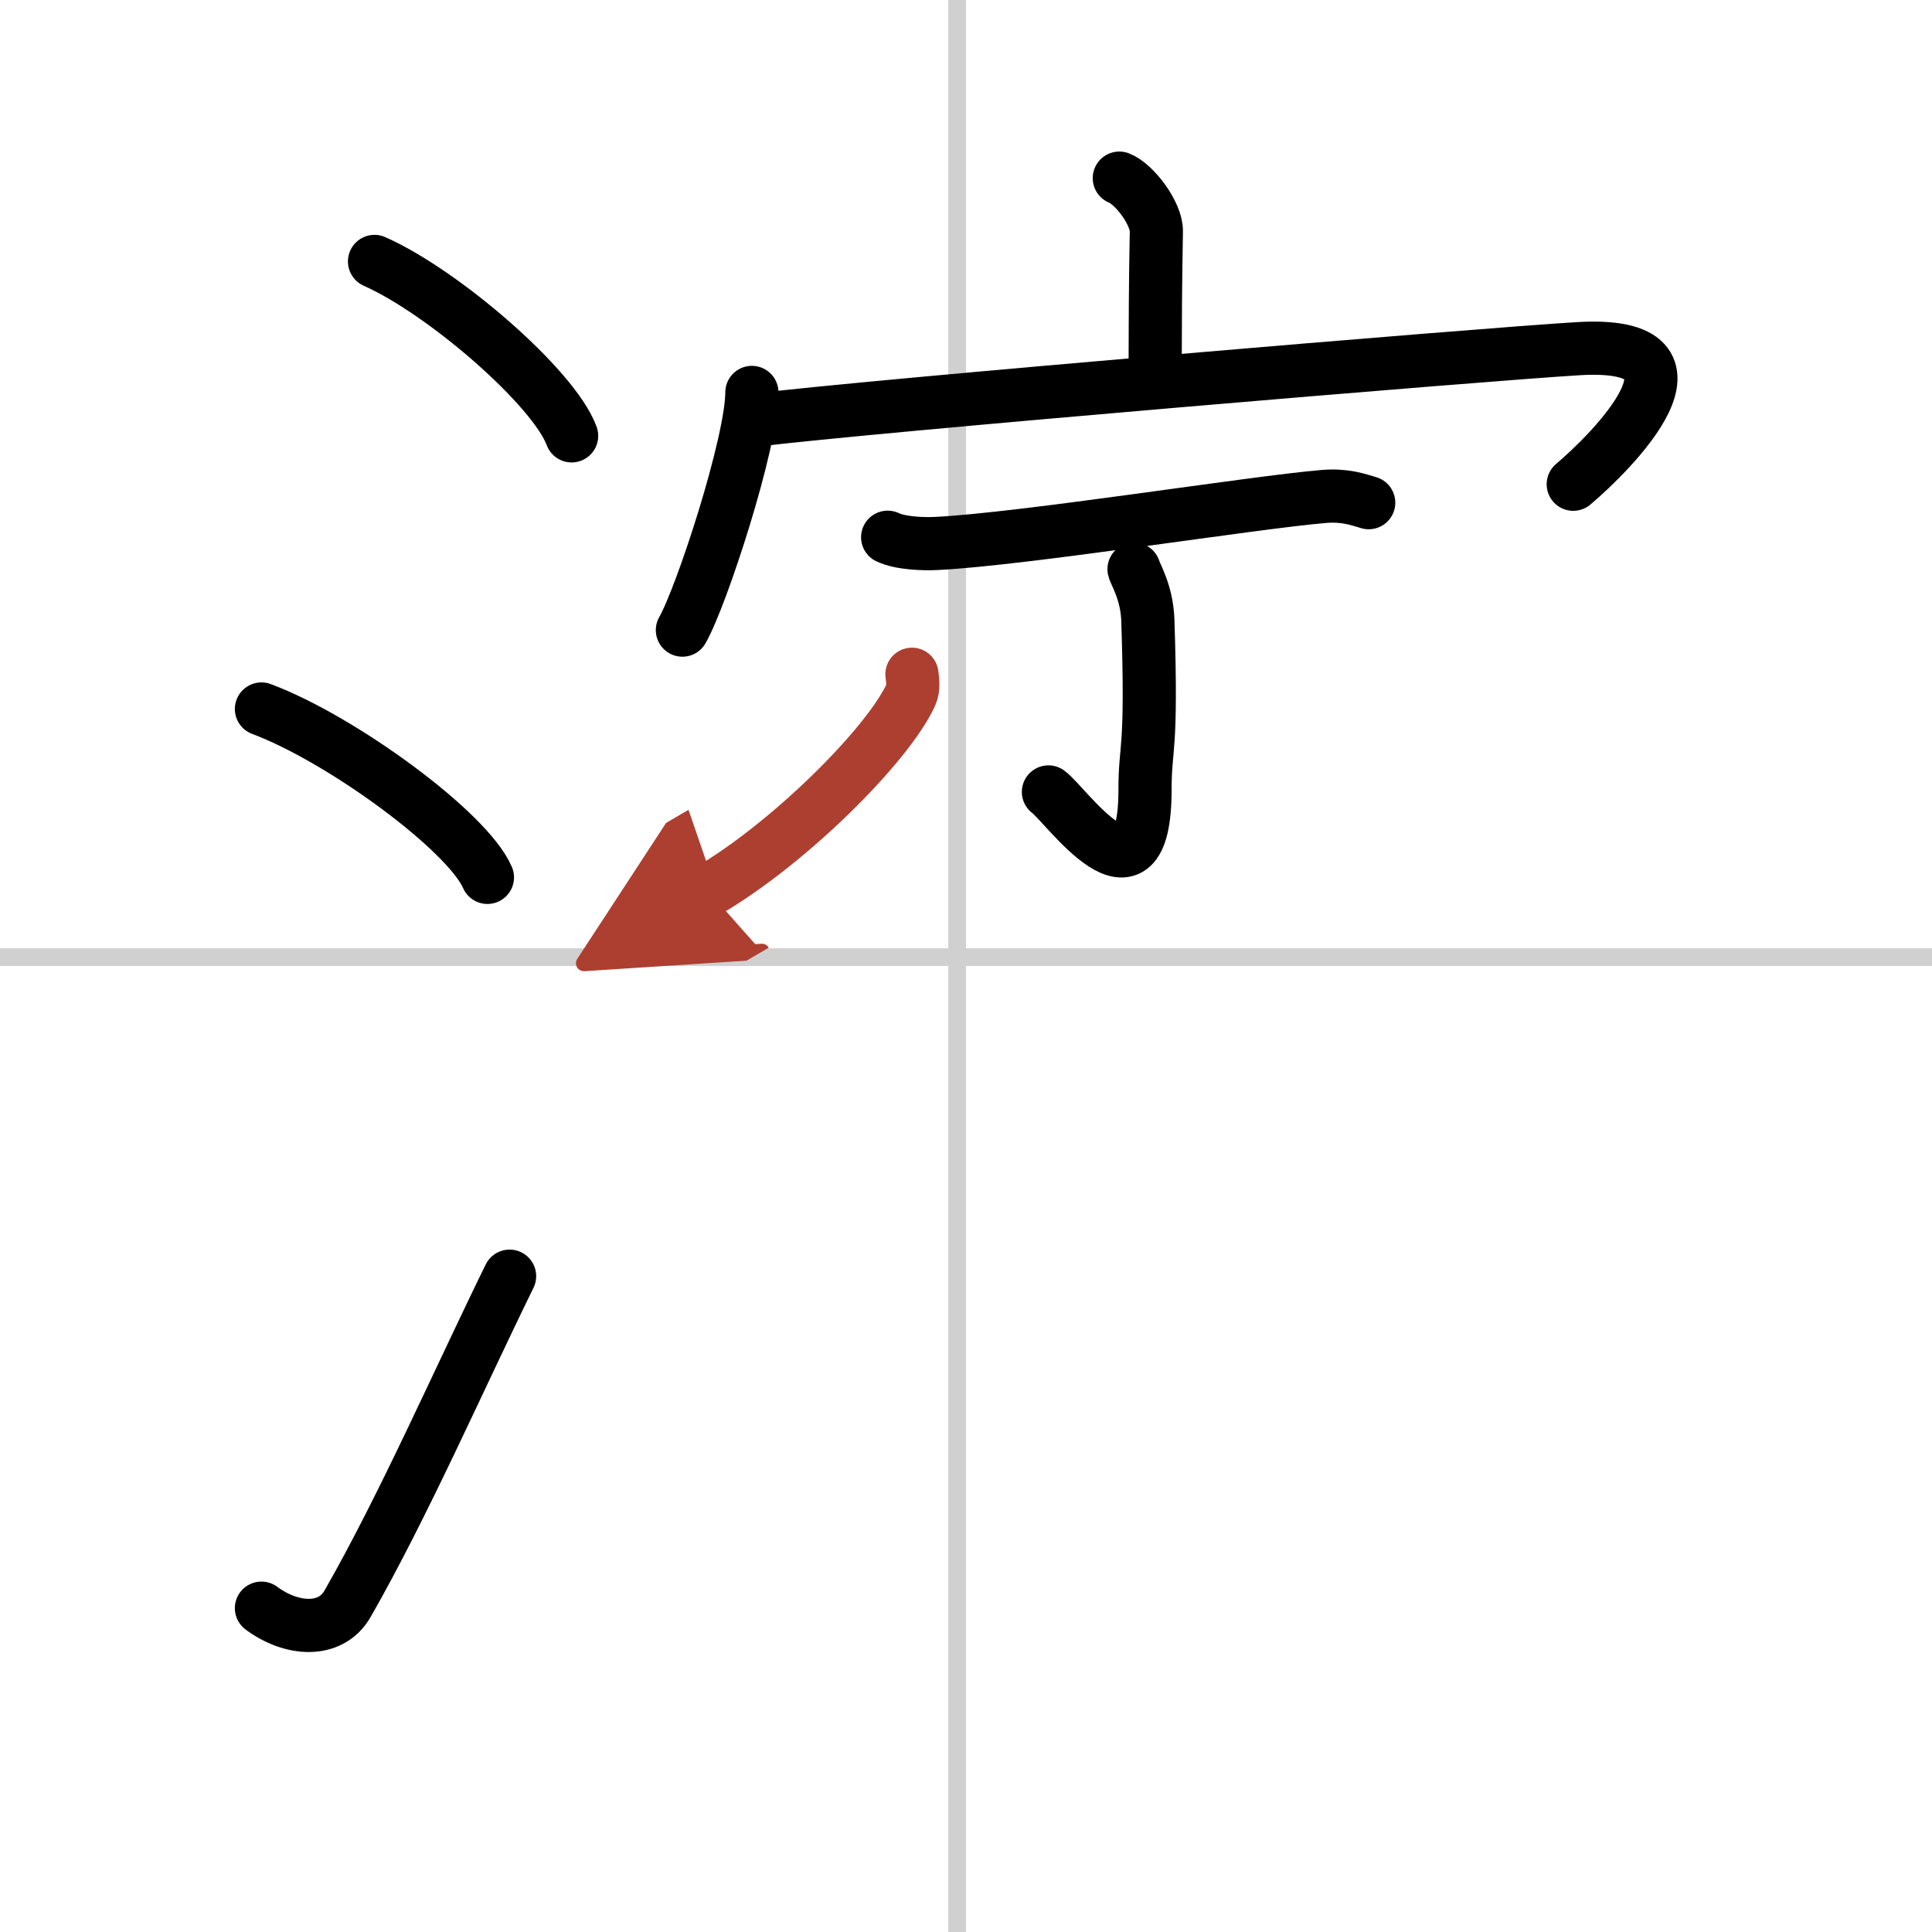
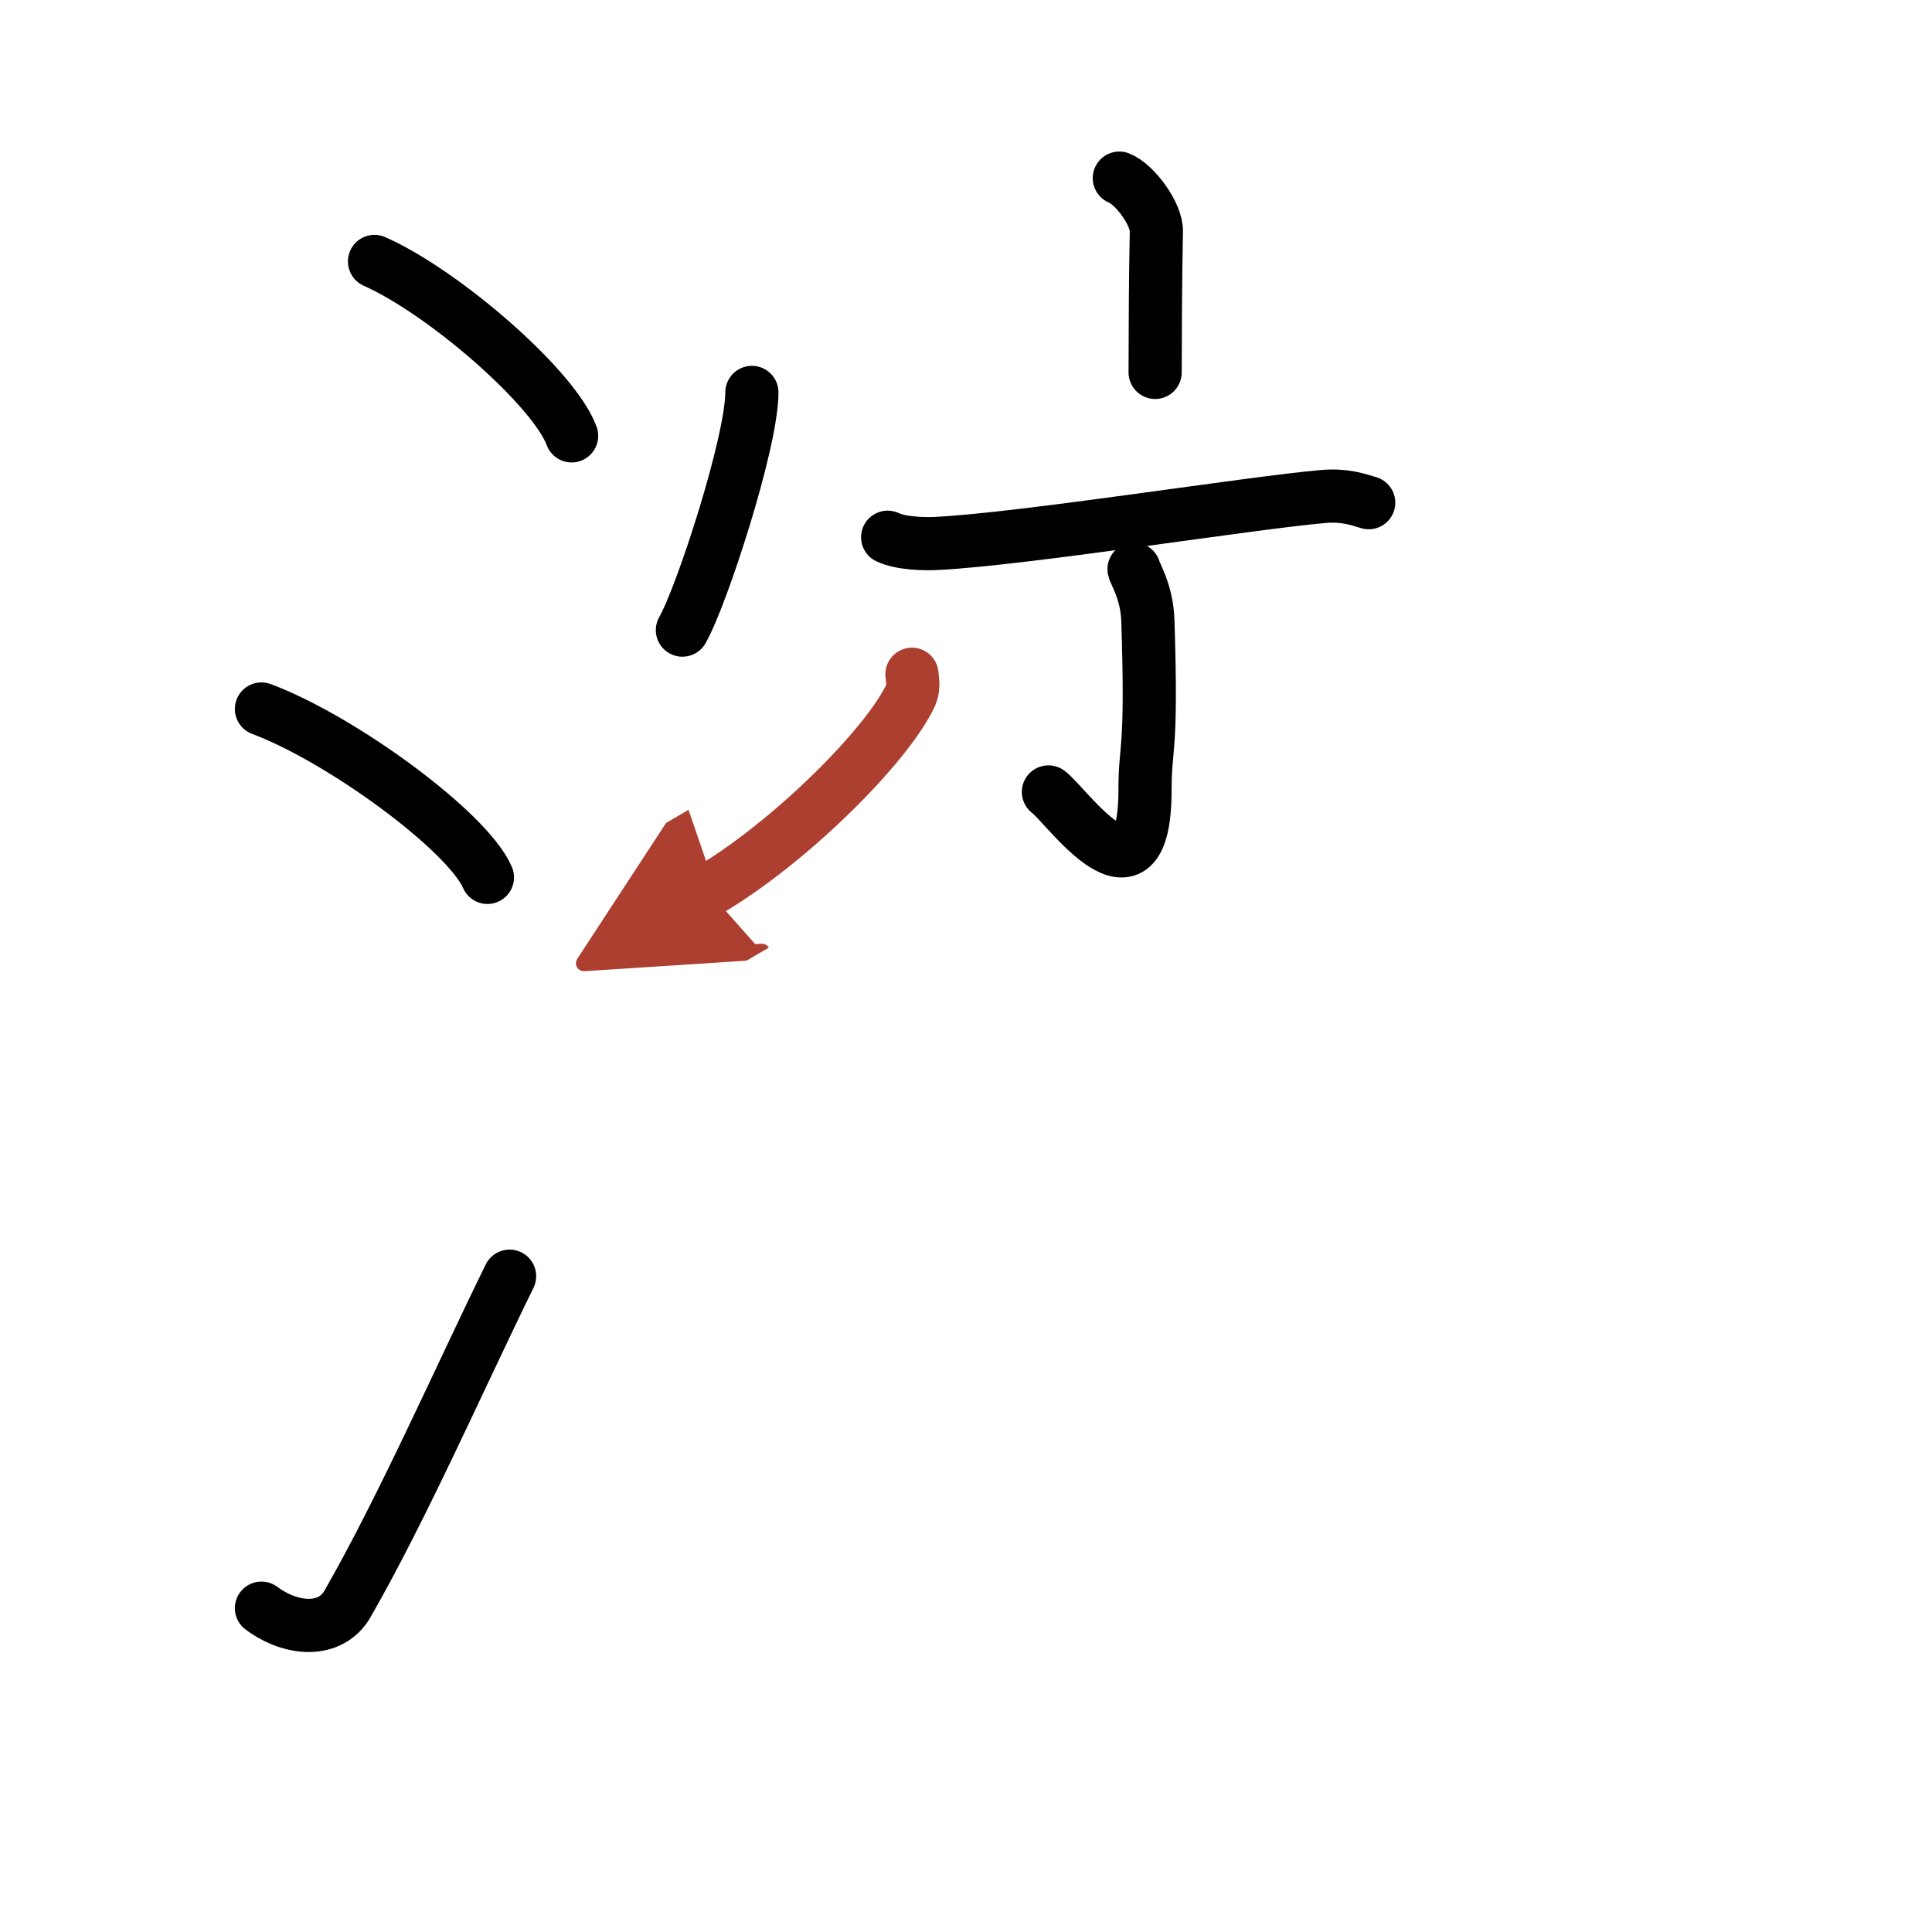
<svg xmlns="http://www.w3.org/2000/svg" width="400" height="400" viewBox="0 0 109 109">
  <defs>
    <marker id="a" markerWidth="4" orient="auto" refX="1" refY="5" viewBox="0 0 10 10">
      <polyline points="0 0 10 5 0 10 1 5" fill="#ad3f31" stroke="#ad3f31" />
    </marker>
  </defs>
  <g fill="none" stroke="#000" stroke-linecap="round" stroke-linejoin="round" stroke-width="3">
    <rect width="100%" height="100%" fill="#fff" stroke="#fff" />
-     <line x1="54" x2="54" y2="109" stroke="#d0d0d0" stroke-width="1" />
-     <line x2="109" y1="54" y2="54" stroke="#d0d0d0" stroke-width="1" />
    <path d="m21.13 14.75c3.92 1.74 10.13 7.14 11.12 9.84" />
    <path d="m14.75 40c4.5 1.68 11.62 6.89 12.75 9.5" />
    <path d="M14.75,90.73c1.71,1.27,3.91,1.41,4.86-0.25C22.75,85,25.89,77.83,28.75,72" />
    <path d="m63.15 10.05c0.87 0.34 2.11 2.02 2.09 3-0.06 3.1-0.06 5.13-0.07 7.96" />
    <path d="m42.42 22.14c0 2.82-2.84 11.53-3.92 13.41" />
-     <path d="m42.56 23.71c6.51-0.81 41.23-3.73 46.51-4.04 8.25-0.48 1.75 5.91-0.31 7.65" />
    <path d="m50.08 30.31c0.73 0.35 2.05 0.39 2.78 0.35 4.94-0.25 17.8-2.31 21.82-2.65 1.2-0.1 1.93 0.17 2.54 0.35" />
    <path d="m63.98 32.11c0.05 0.25 0.73 1.3 0.78 2.89 0.25 7.62-0.16 6.95-0.16 9.55 0 7.36-4.51 0.78-5.45 0.13" />
    <path d="m51.45 38.04c0.03 0.29 0.12 0.76-0.06 1.16-1.32 2.87-6.91 8.41-11.45 11.06" marker-end="url(#a)" stroke="#ad3f31" />
  </g>
</svg>